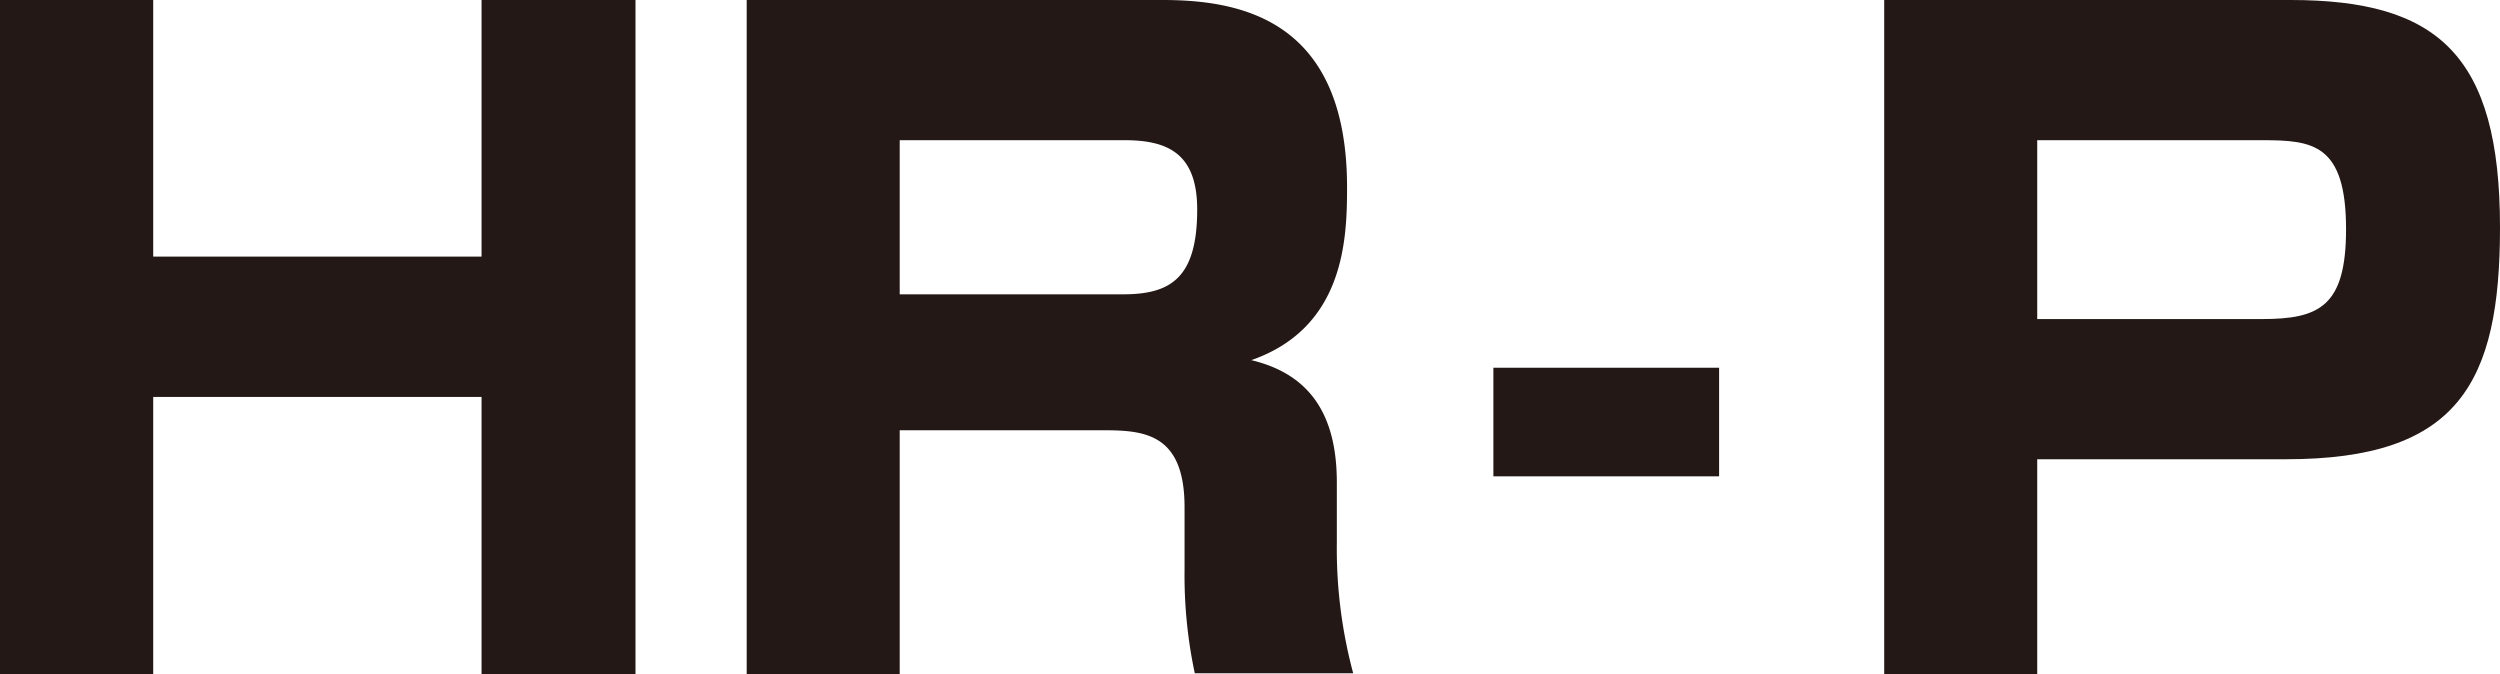
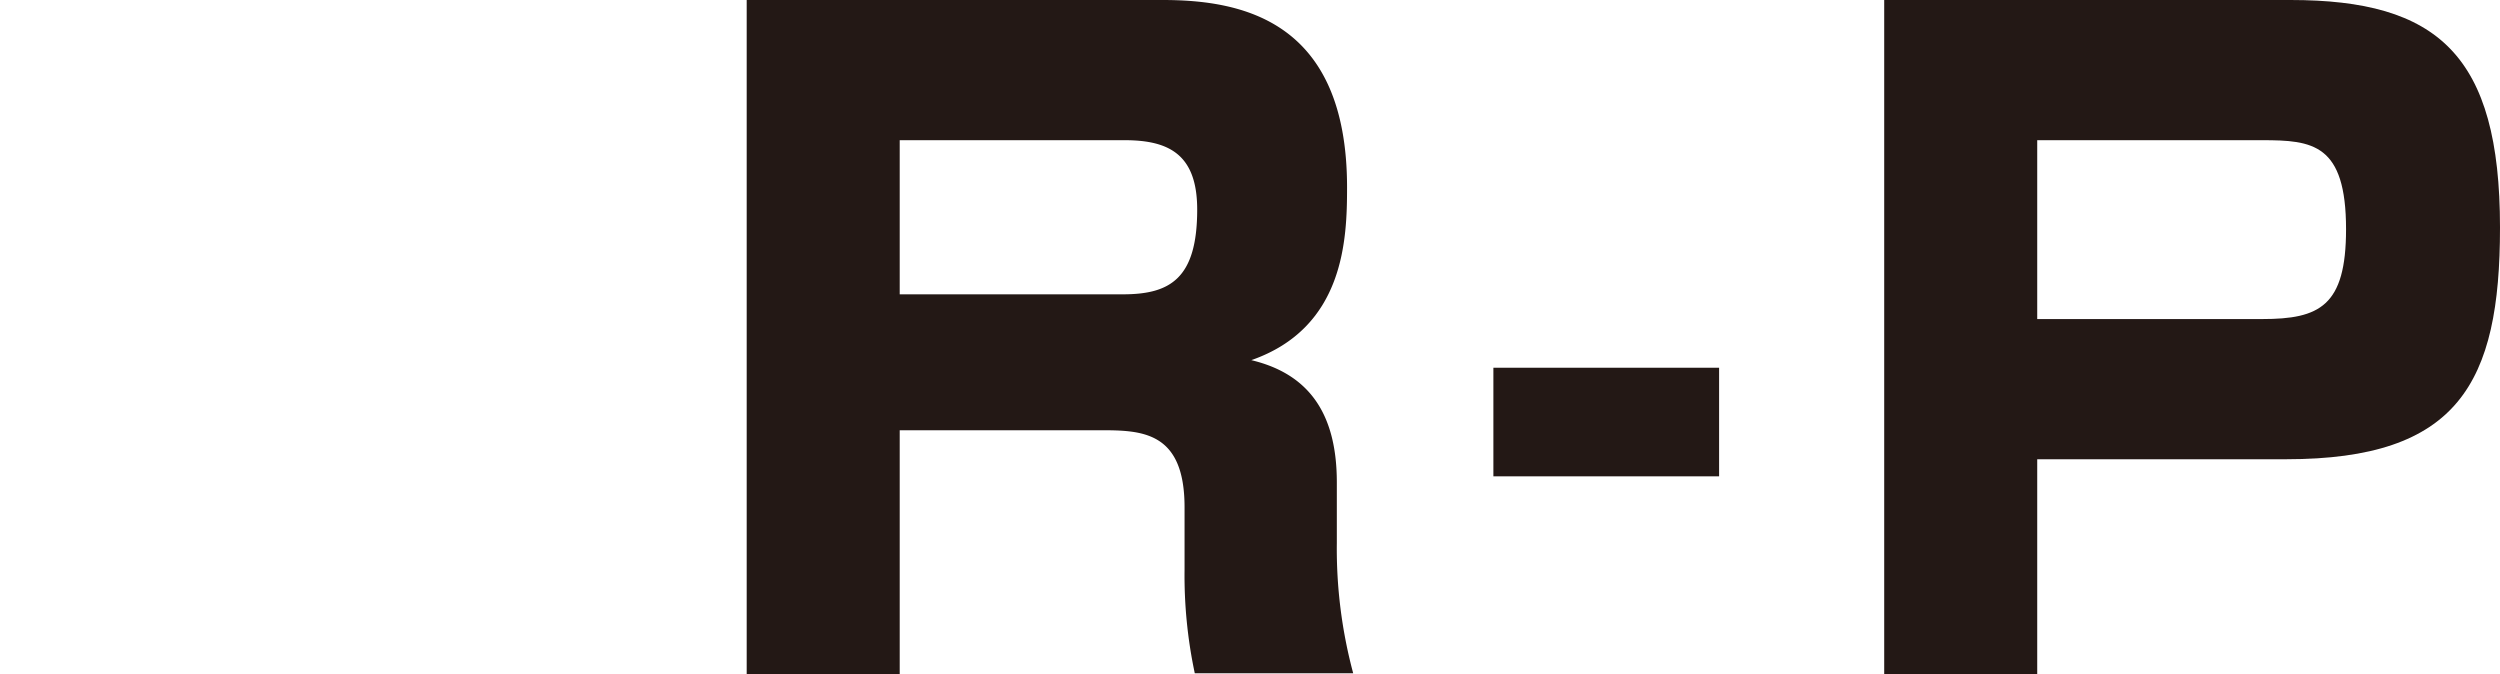
<svg xmlns="http://www.w3.org/2000/svg" viewBox="0 0 134.46 36.25">
  <defs>
    <style>.cls-1{fill:#231815;}</style>
  </defs>
  <g id="レイヤー_2" data-name="レイヤー 2">
    <g id="アウトラインtext">
-       <path class="cls-1" d="M8.24,0V13.8H25.9V0h8.28V36.25H25.9V21.35H8.24v14.9H0V0Z" />
      <path class="cls-1" d="M62.52,0c4.23,0,9.93,1.06,9.93,10.08,0,2.76-.13,7.54-5.15,9.29,3.27.78,4.6,3.08,4.6,6.58v3.26a25.85,25.85,0,0,0,.88,7H64.26a25.28,25.28,0,0,1-.55-5.56V27.28c0-4.09-2.3-4.14-4.55-4.14H48.39V36.25H40.16V0ZM48.39,7.54v8.29h12c2.53,0,4-.83,4-4.56,0-3-1.56-3.73-3.91-3.73Z" />
      <path class="cls-1" d="M92.46,19.78v5.84H80.32V19.78Z" />
      <path class="cls-1" d="M123.19,0c7.91,0,11.27,2.94,11.27,12.24,0,8.37-2.25,12.46-11.5,12.46H109.57V36.25h-8.23V0ZM109.57,7.54v9.62h12.1c3.08,0,4.51-.69,4.51-4.83,0-4.6-1.8-4.79-4.51-4.79Z" />
    </g>
  </g>
</svg>